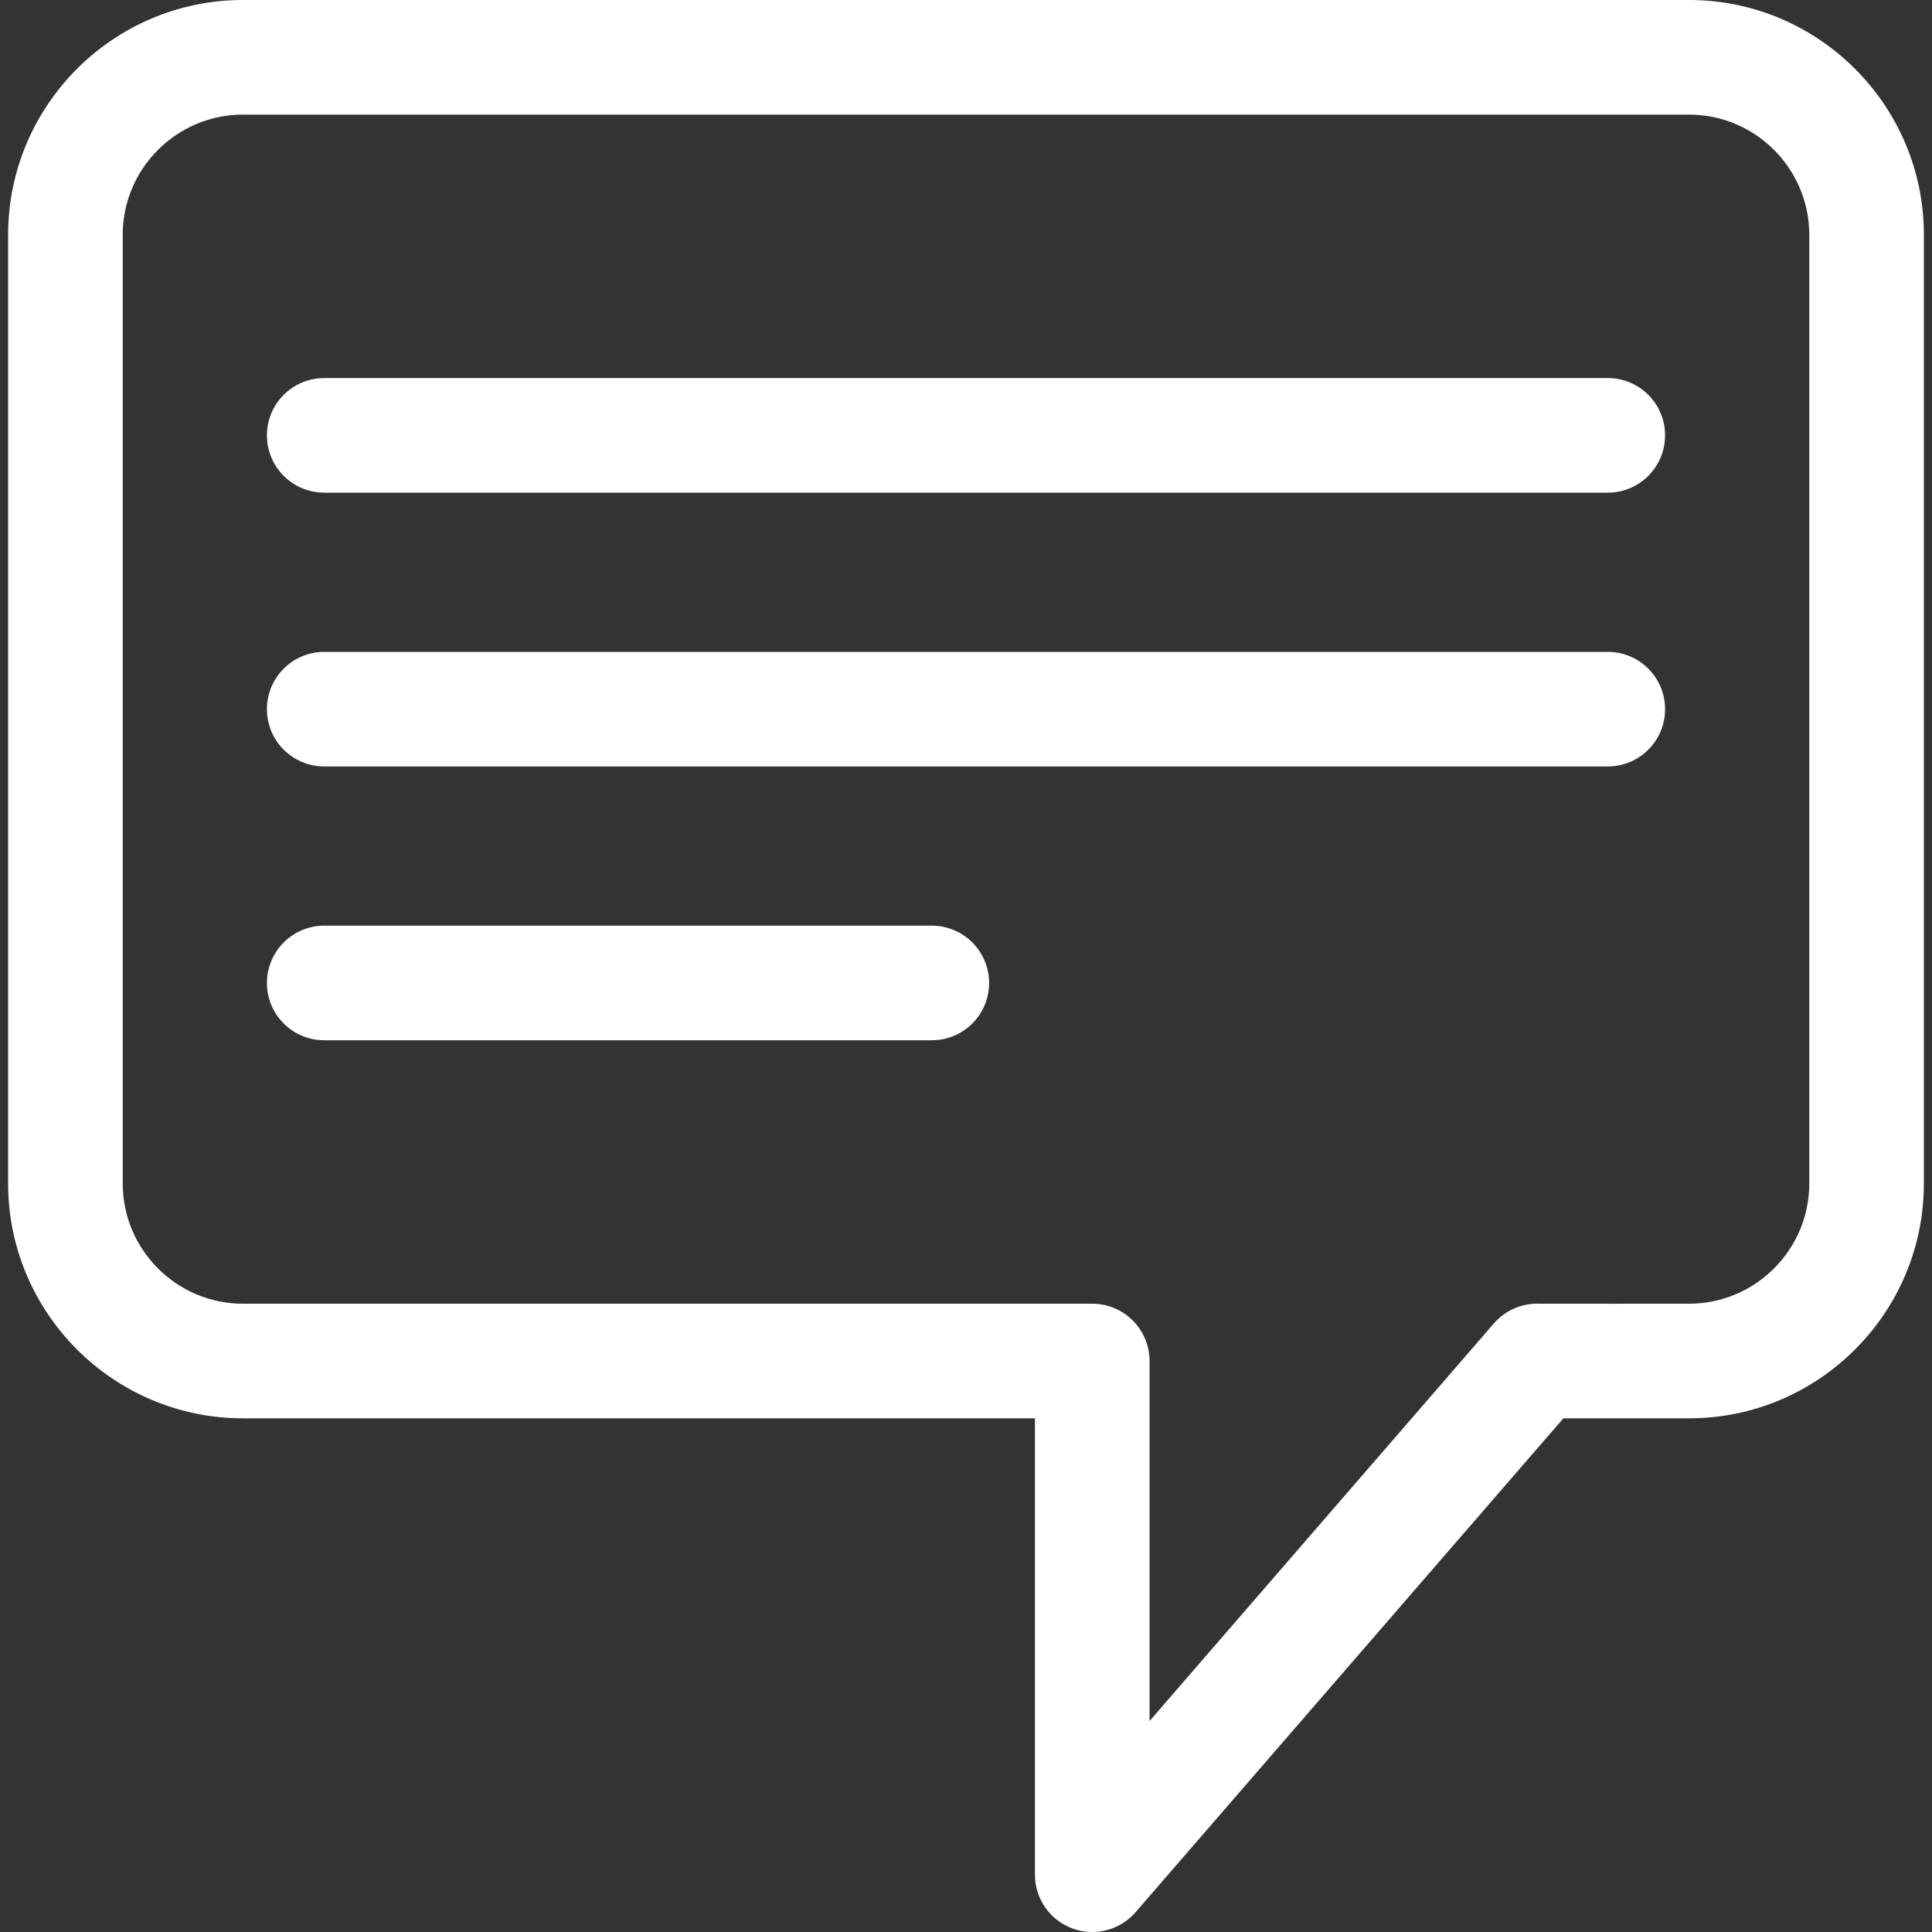
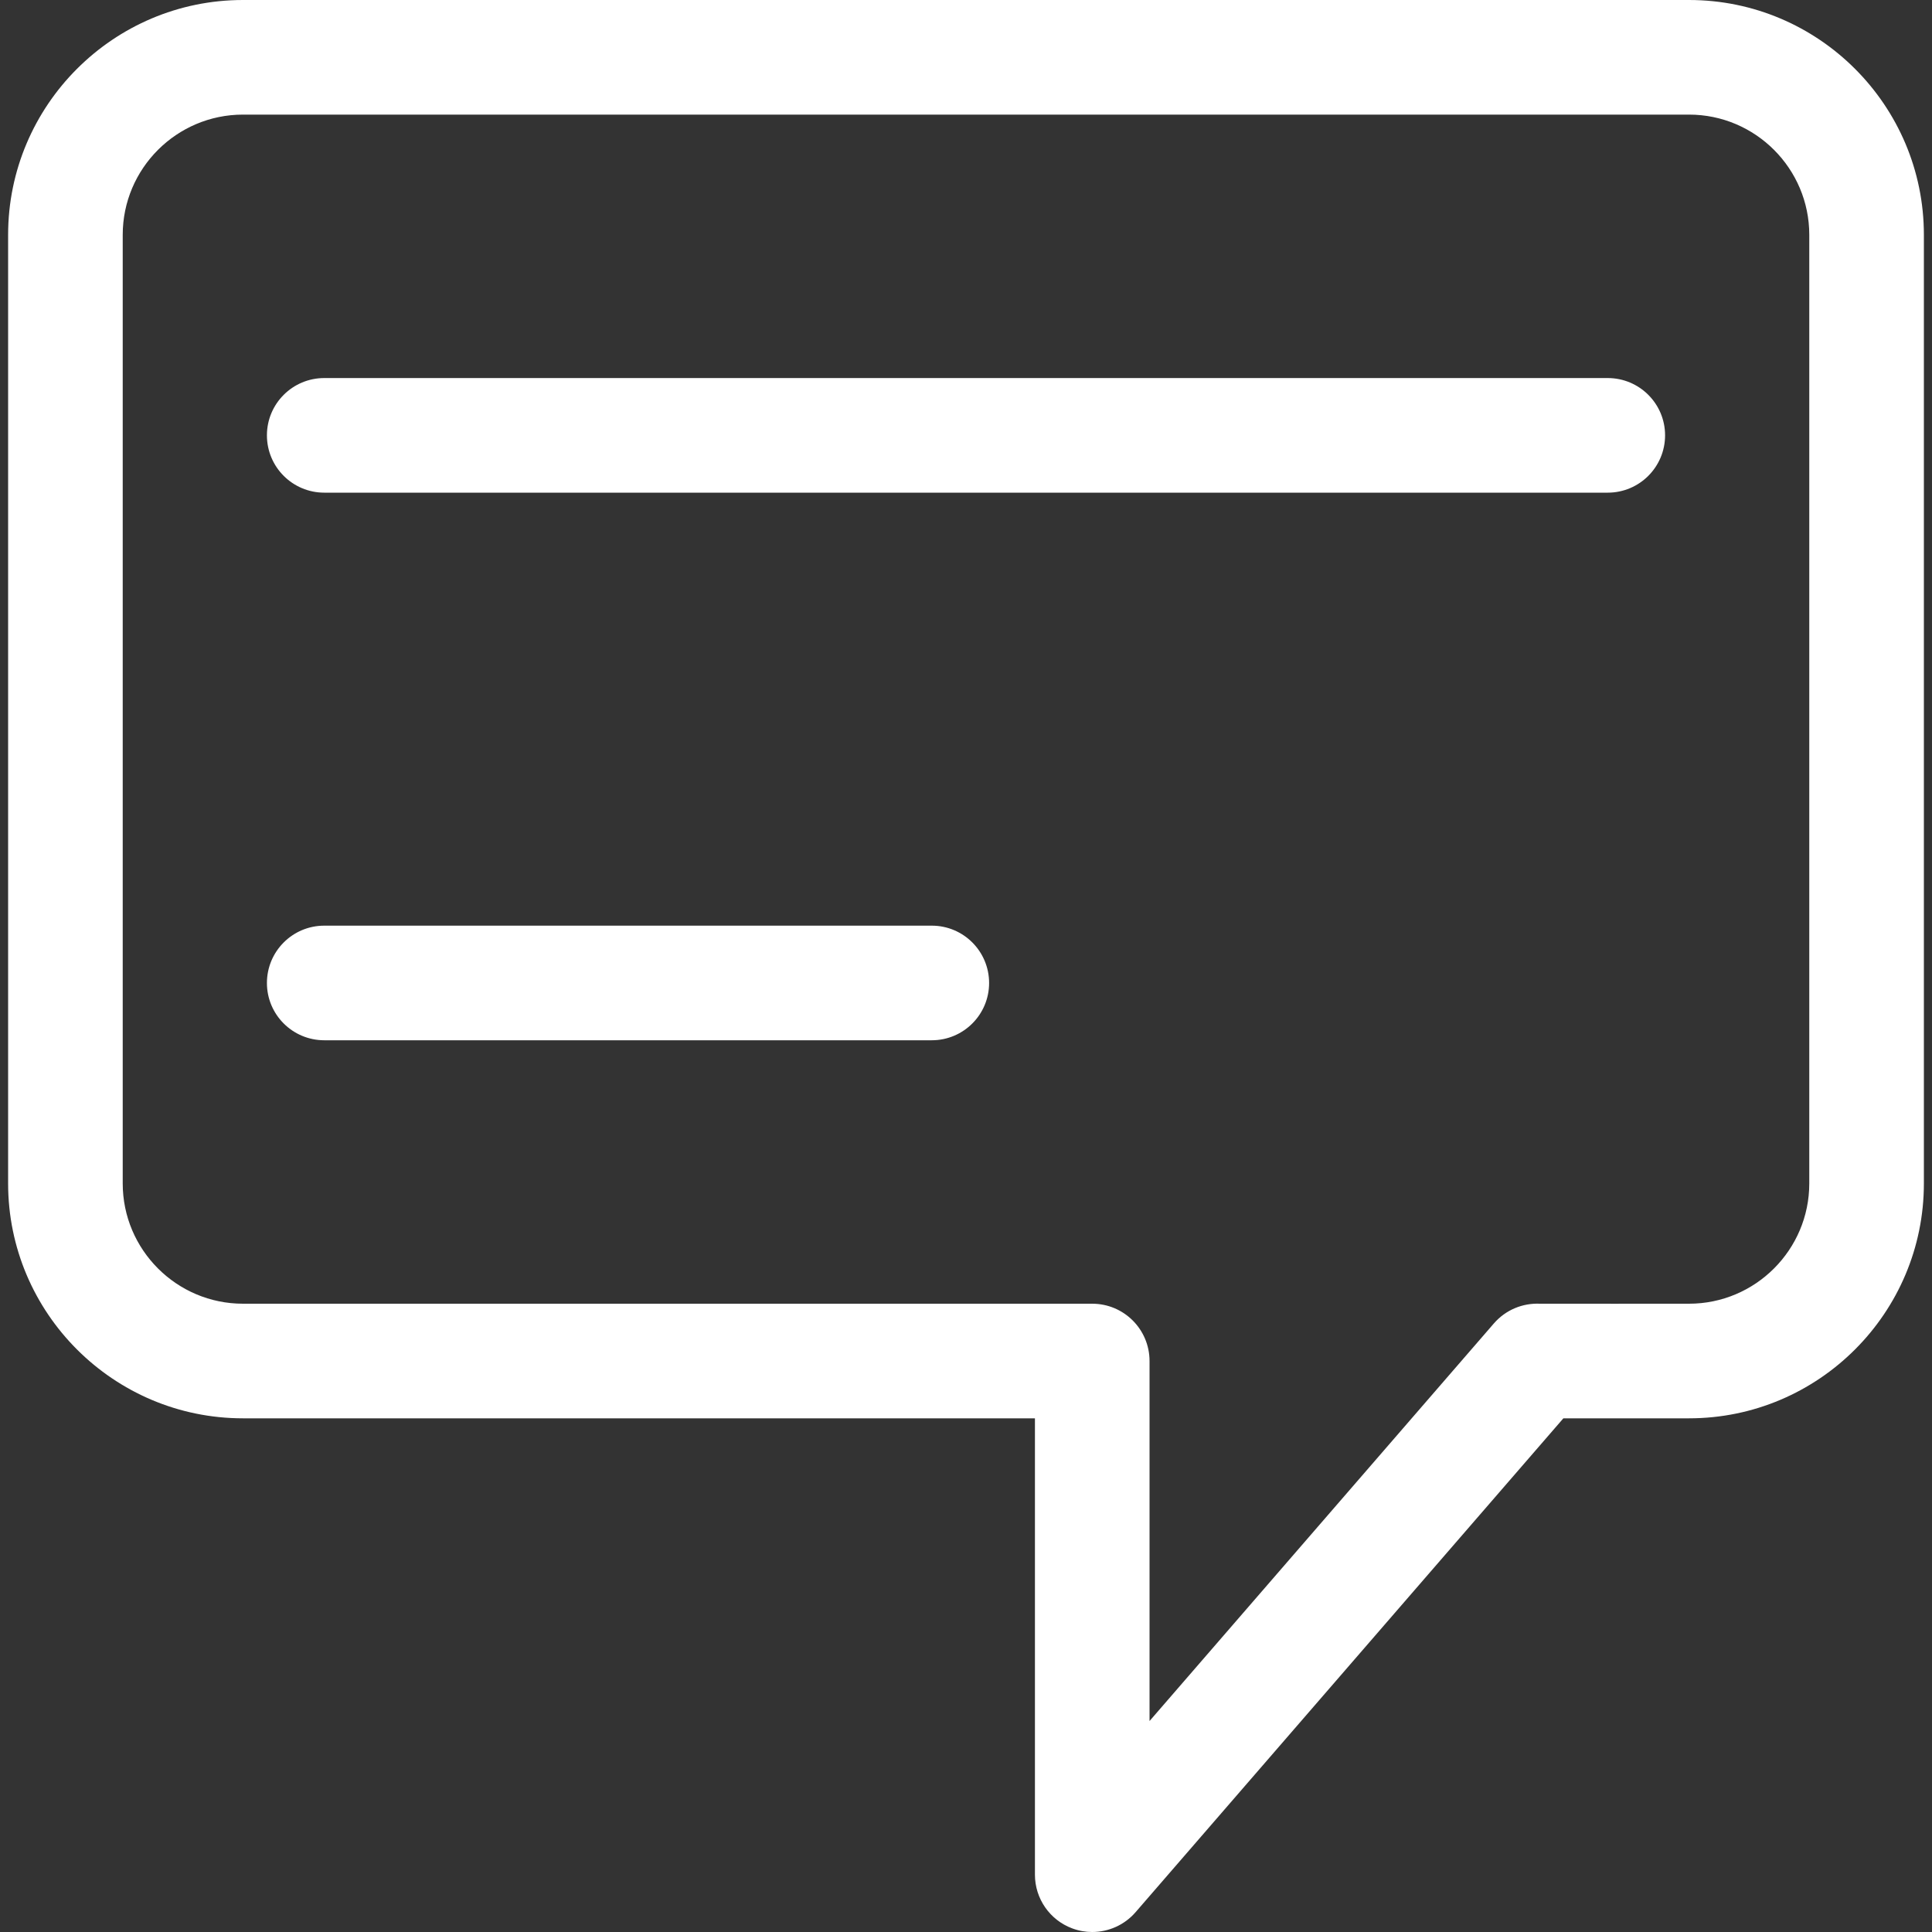
<svg xmlns="http://www.w3.org/2000/svg" width="25" height="25" viewBox="0 0 25 25" fill="none">
  <rect x="0" y="0" width="25" height="25" fill="#333333" stroke="none" />
  <path d="M21.856 0H3.144C1.468 0 0.105 1.363 0.105 3.039V15.314C0.105 16.99 1.468 18.353 3.144 18.353H13.392V24.258C13.392 24.568 13.584 24.845 13.874 24.953C13.959 24.985 14.046 25 14.133 25C14.344 25 14.55 24.91 14.694 24.744L20.23 18.353H21.856C23.532 18.353 24.895 16.99 24.895 15.314V3.039C24.895 1.363 23.532 0 21.856 0ZM23.412 15.314C23.412 16.172 22.714 16.87 21.856 16.87C21.856 16.87 19.937 16.871 19.926 16.87C19.707 16.86 19.485 16.947 19.33 17.126L14.875 22.27V17.612C14.875 17.202 14.543 16.87 14.133 16.87H3.144C2.286 16.87 1.588 16.172 1.588 15.314V3.039C1.588 2.181 2.286 1.483 3.144 1.483H21.856C22.714 1.483 23.412 2.181 23.412 3.039V15.314H23.412V15.314Z" fill="white" />
  <path d="M20.804 4.892H4.196C3.786 4.892 3.454 5.224 3.454 5.633C3.454 6.043 3.786 6.375 4.196 6.375H20.804C21.214 6.375 21.546 6.043 21.546 5.633C21.546 5.224 21.214 4.892 20.804 4.892Z" fill="white" />
-   <path d="M20.804 8.435H4.196C3.786 8.435 3.454 8.767 3.454 9.177C3.454 9.586 3.786 9.918 4.196 9.918H20.804C21.214 9.918 21.546 9.586 21.546 9.177C21.546 8.767 21.214 8.435 20.804 8.435Z" fill="white" />
  <path d="M12.057 11.978H4.196C3.786 11.978 3.454 12.31 3.454 12.72C3.454 13.129 3.786 13.461 4.196 13.461H12.057C12.467 13.461 12.799 13.129 12.799 12.72C12.799 12.31 12.467 11.978 12.057 11.978Z" fill="white" />
</svg>